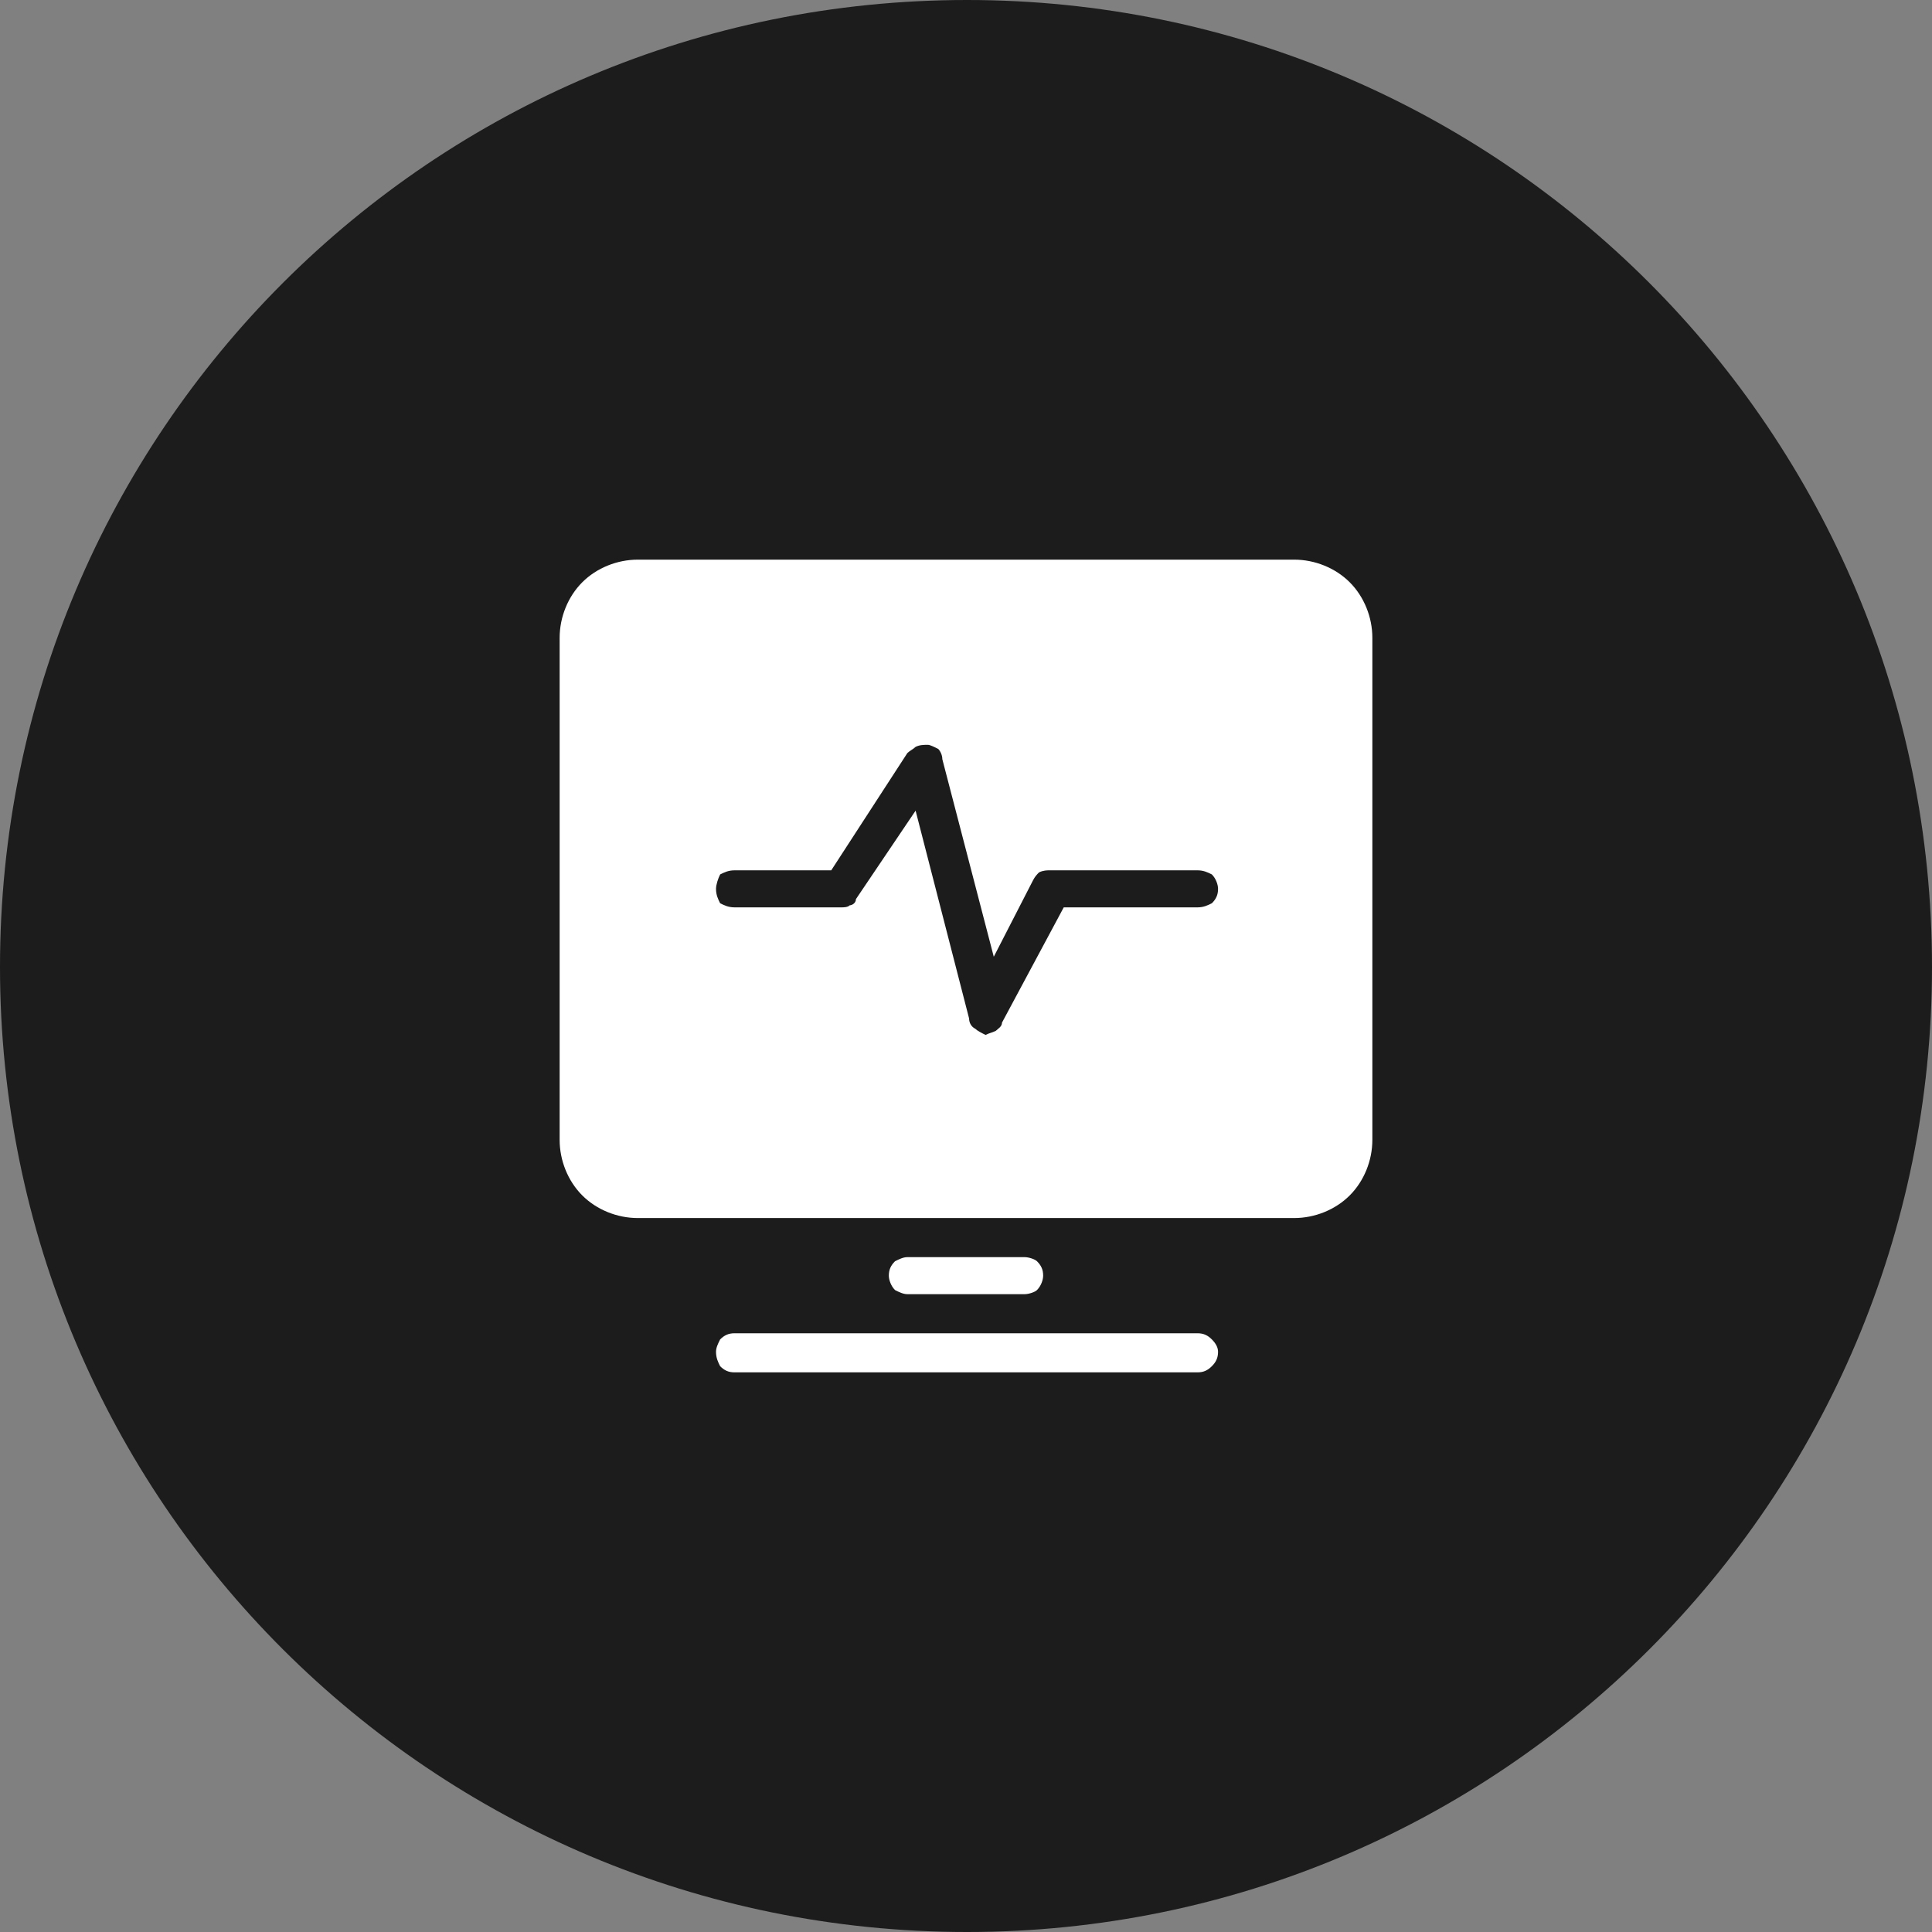
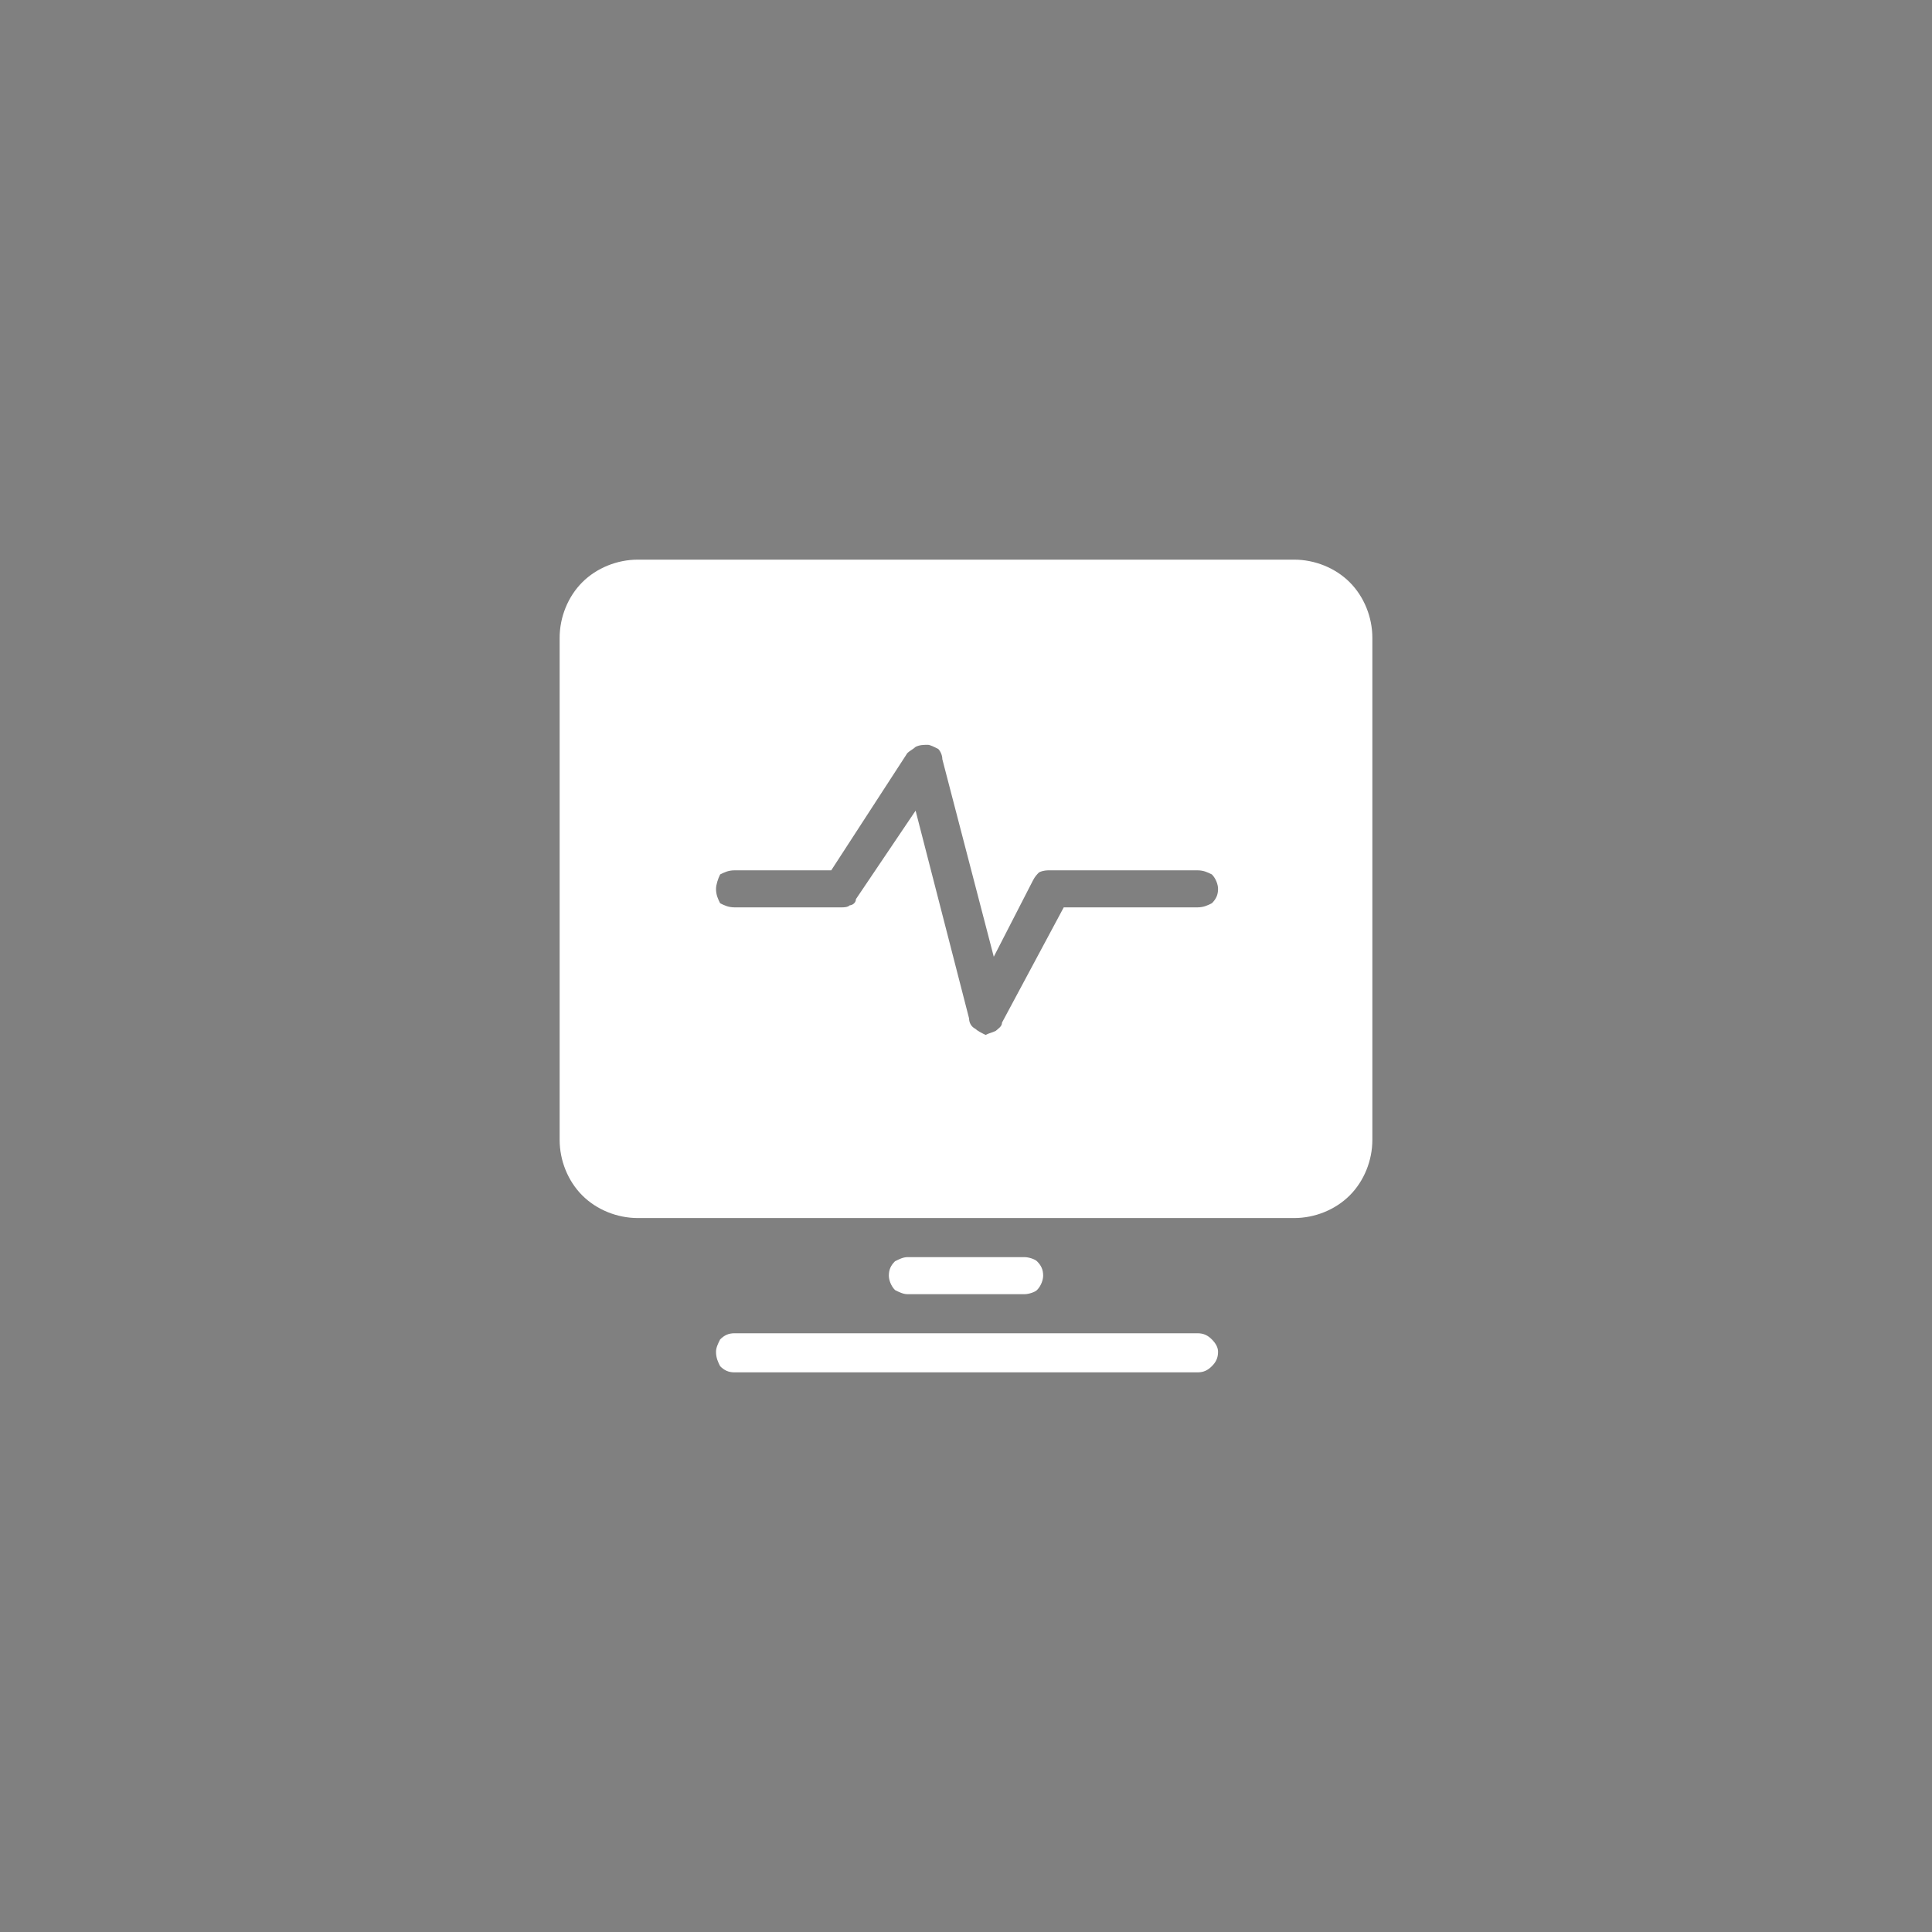
<svg xmlns="http://www.w3.org/2000/svg" xml:space="preserve" width="48px" height="48px" version="1.1" style="shape-rendering:geometricPrecision; text-rendering:geometricPrecision; image-rendering:optimizeQuality; fill-rule:evenodd; clip-rule:evenodd" viewBox="0 0 0.939 0.939">
  <rect x="0" y="0" width="0.939" height="0.939" fill="#808080" stroke="none" />
  <defs>
    <style type="text/css">
   
    .fil0 {fill:#1C1C1C;fill-rule:nonzero}
    .fil1 {fill:white;fill-rule:nonzero}
   
  </style>
  </defs>
  <g id="Слой_x0020_1">
    <g id="_2250020168912">
-       <path class="fil0" d="M0.47 0l0 0c0.259,0 0.469,0.21 0.469,0.47l0 0c0,0.259 -0.21,0.469 -0.469,0.469l0 0c-0.26,0 -0.47,-0.21 -0.47,-0.469l0 0c0,-0.26 0.21,-0.47 0.47,-0.47z" />
      <path class="fil1" d="M0.592 0.657c0,0.003 -0.001,0.005 -0.003,0.007 -0.002,0.002 -0.004,0.003 -0.007,0.003l-0.225 0c-0.003,0 -0.005,-0.001 -0.007,-0.003 -0.001,-0.002 -0.002,-0.004 -0.002,-0.007 0,-0.002 0.001,-0.004 0.002,-0.006 0.002,-0.002 0.004,-0.003 0.007,-0.003l0.225 0c0.003,0 0.005,0.001 0.007,0.003 0.002,0.002 0.003,0.004 0.003,0.006zm-0.094 -0.028c0.002,0 0.005,-0.001 0.006,-0.002 0.002,-0.002 0.003,-0.005 0.003,-0.007 0,-0.003 -0.001,-0.005 -0.003,-0.007 -0.001,-0.001 -0.004,-0.002 -0.006,-0.002l-0.057 0c-0.002,0 -0.004,0.001 -0.006,0.002 -0.002,0.002 -0.003,0.004 -0.003,0.007 0,0.002 0.001,0.005 0.003,0.007 0.002,0.001 0.004,0.002 0.006,0.002l0.057 0zm0.169 -0.319l0 0.244c0,0.01 -0.004,0.02 -0.011,0.027 -0.007,0.007 -0.017,0.011 -0.027,0.011l-0.319 0c-0.01,0 -0.02,-0.004 -0.027,-0.011 -0.007,-0.007 -0.011,-0.017 -0.011,-0.027l0 -0.244c0,-0.01 0.004,-0.02 0.011,-0.027 0.007,-0.007 0.017,-0.011 0.027,-0.011l0.319 0c0.01,0 0.02,0.004 0.027,0.011 0.007,0.007 0.011,0.017 0.011,0.027zm-0.075 0.122c0,-0.002 -0.001,-0.005 -0.003,-0.007 -0.002,-0.001 -0.004,-0.002 -0.007,-0.002l-0.072 0c-0.001,0 -0.003,0 -0.005,0.001 -0.001,0.001 -0.002,0.002 -0.003,0.004l-0.019 0.037 -0.025 -0.096c0,-0.002 -0.001,-0.004 -0.002,-0.005 -0.002,-0.001 -0.004,-0.002 -0.005,-0.002 -0.002,0 -0.004,0 -0.006,0.001 -0.001,0.001 -0.003,0.002 -0.004,0.003l-0.037 0.057 -0.047 0c-0.003,0 -0.005,0.001 -0.007,0.002 -0.001,0.002 -0.002,0.005 -0.002,0.007 0,0.003 0.001,0.005 0.002,0.007 0.002,0.001 0.004,0.002 0.007,0.002l0.052 0c0.001,0 0.003,0 0.004,-0.001 0.001,0 0.003,-0.001 0.003,-0.003l0.029 -0.043 0.026 0.101c0,0.002 0.001,0.004 0.003,0.005 0.001,0.001 0.003,0.002 0.005,0.003 0.002,-0.001 0.003,-0.001 0.005,-0.002 0.001,-0.001 0.003,-0.002 0.003,-0.004l0.03 -0.056 0.065 0c0.003,0 0.005,-0.001 0.007,-0.002 0.002,-0.002 0.003,-0.004 0.003,-0.007z" />
    </g>
  </g>
</svg>